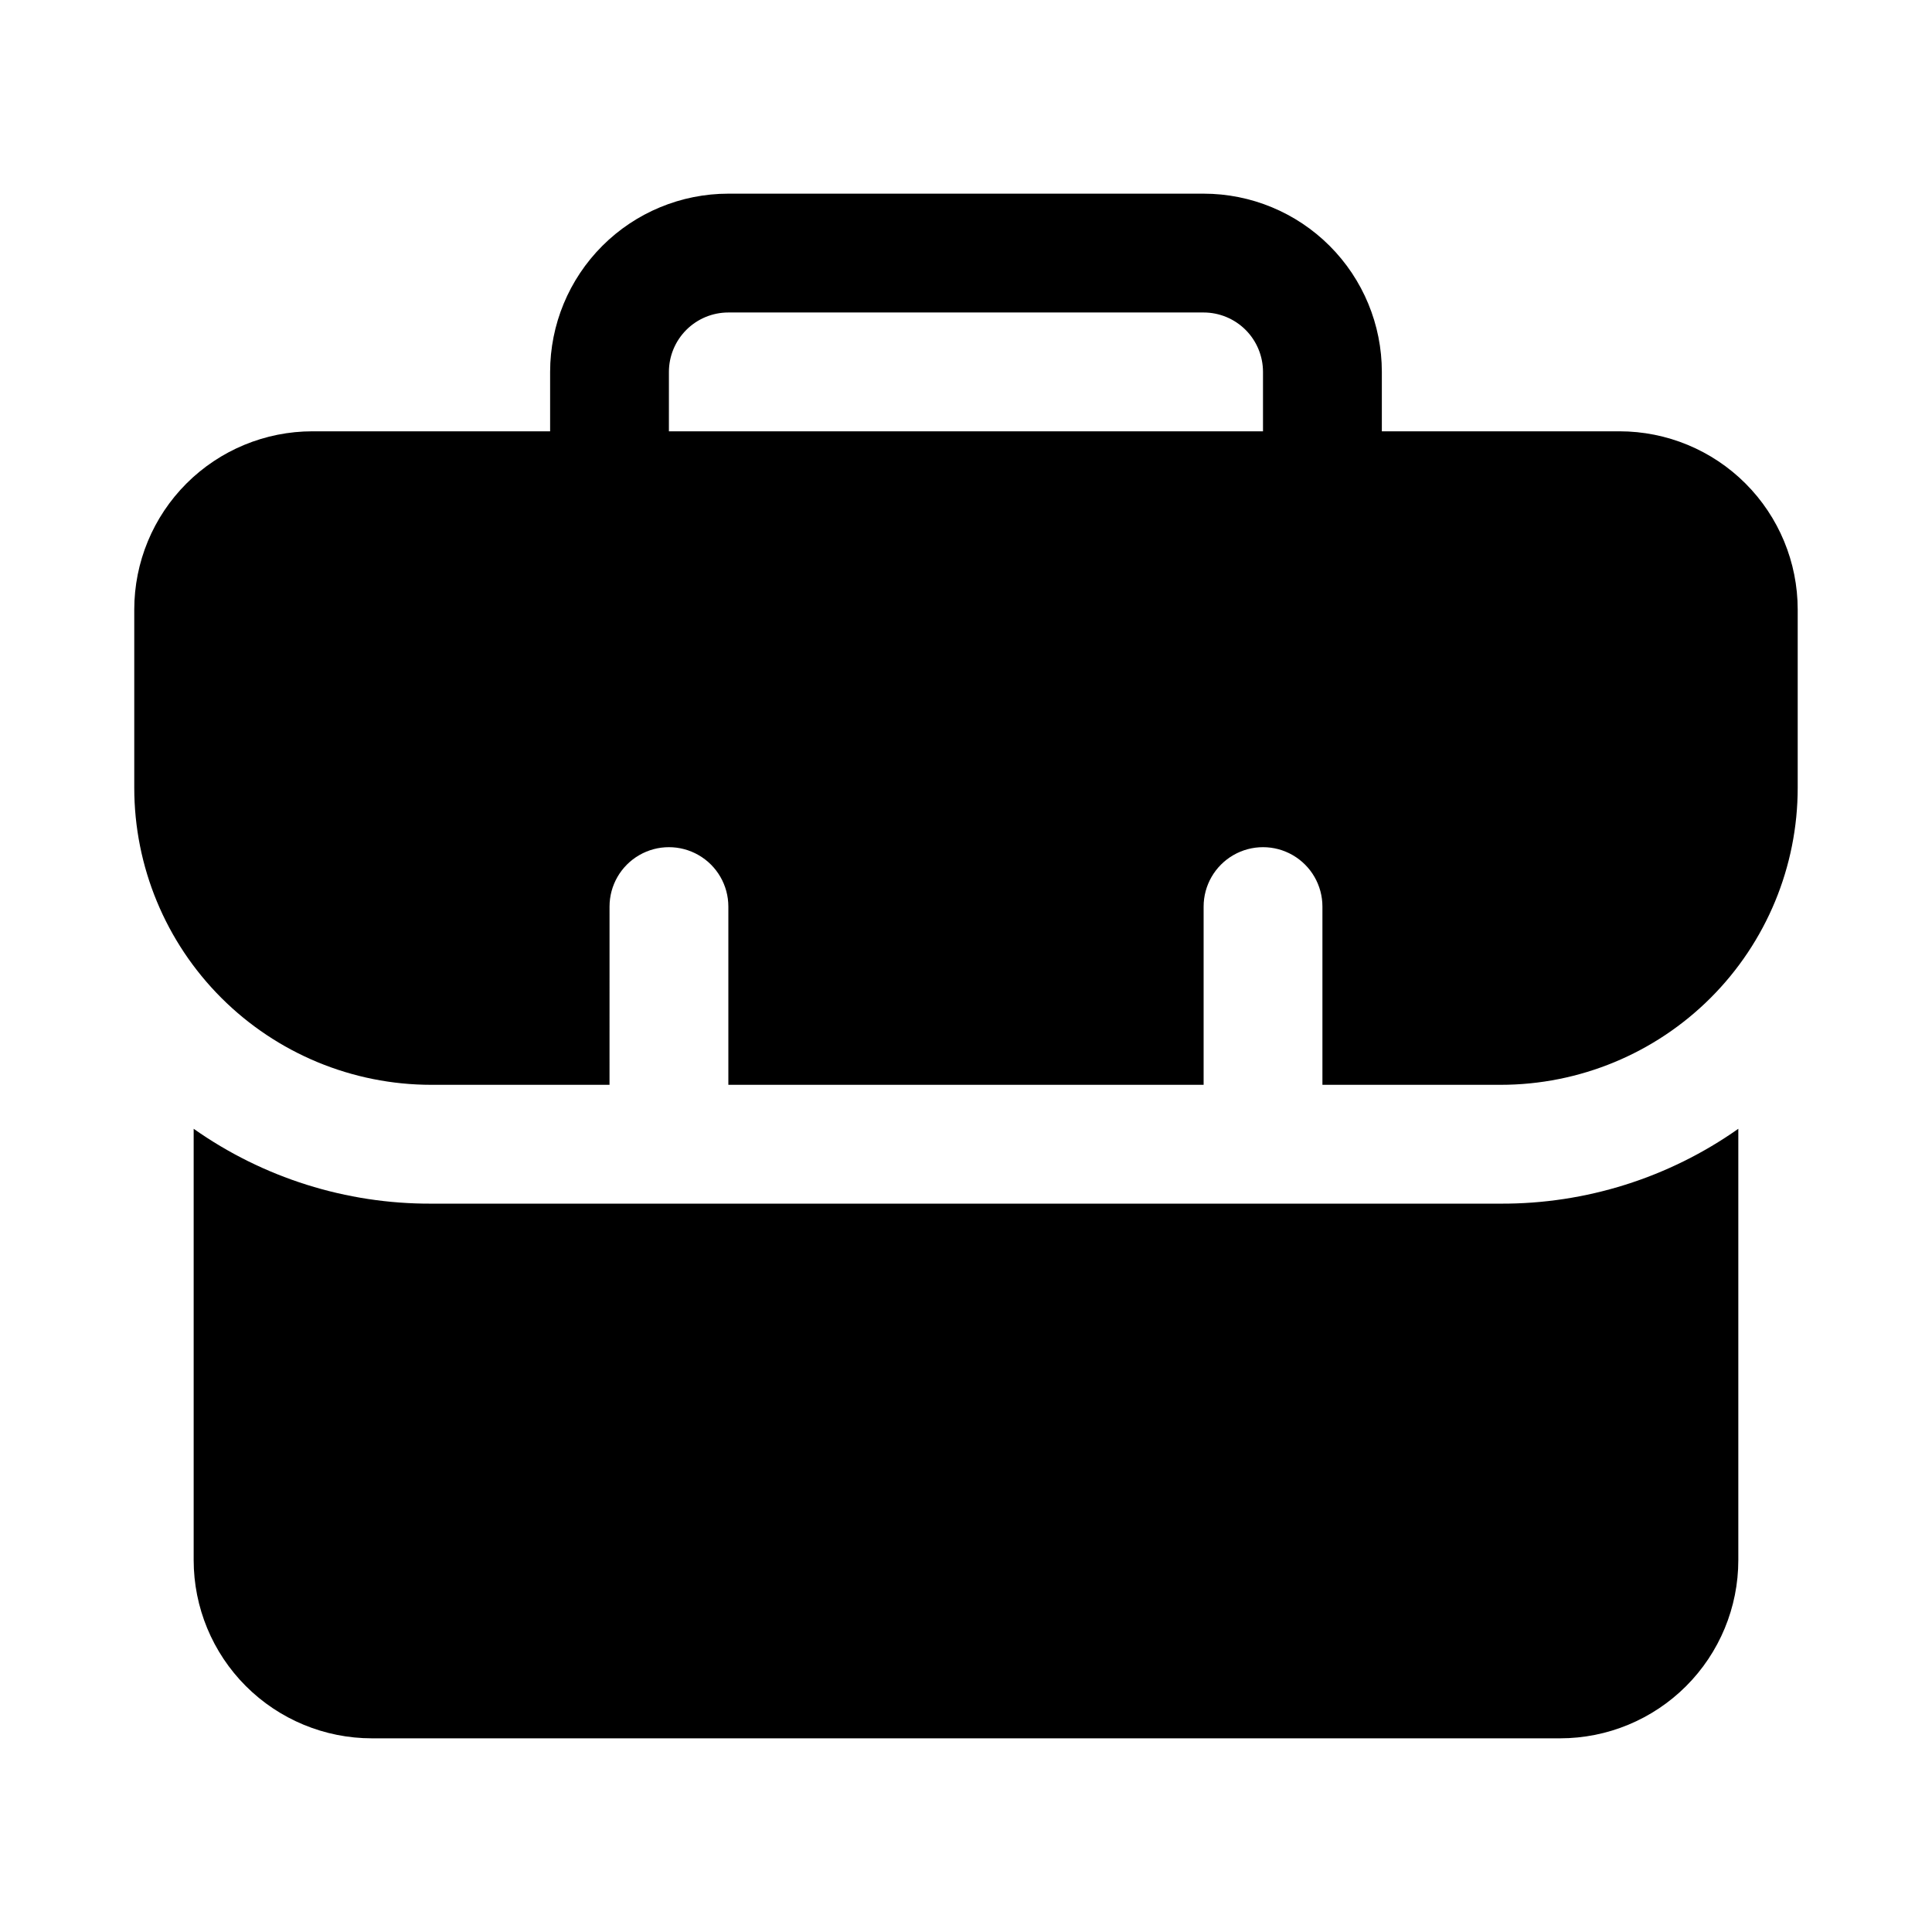
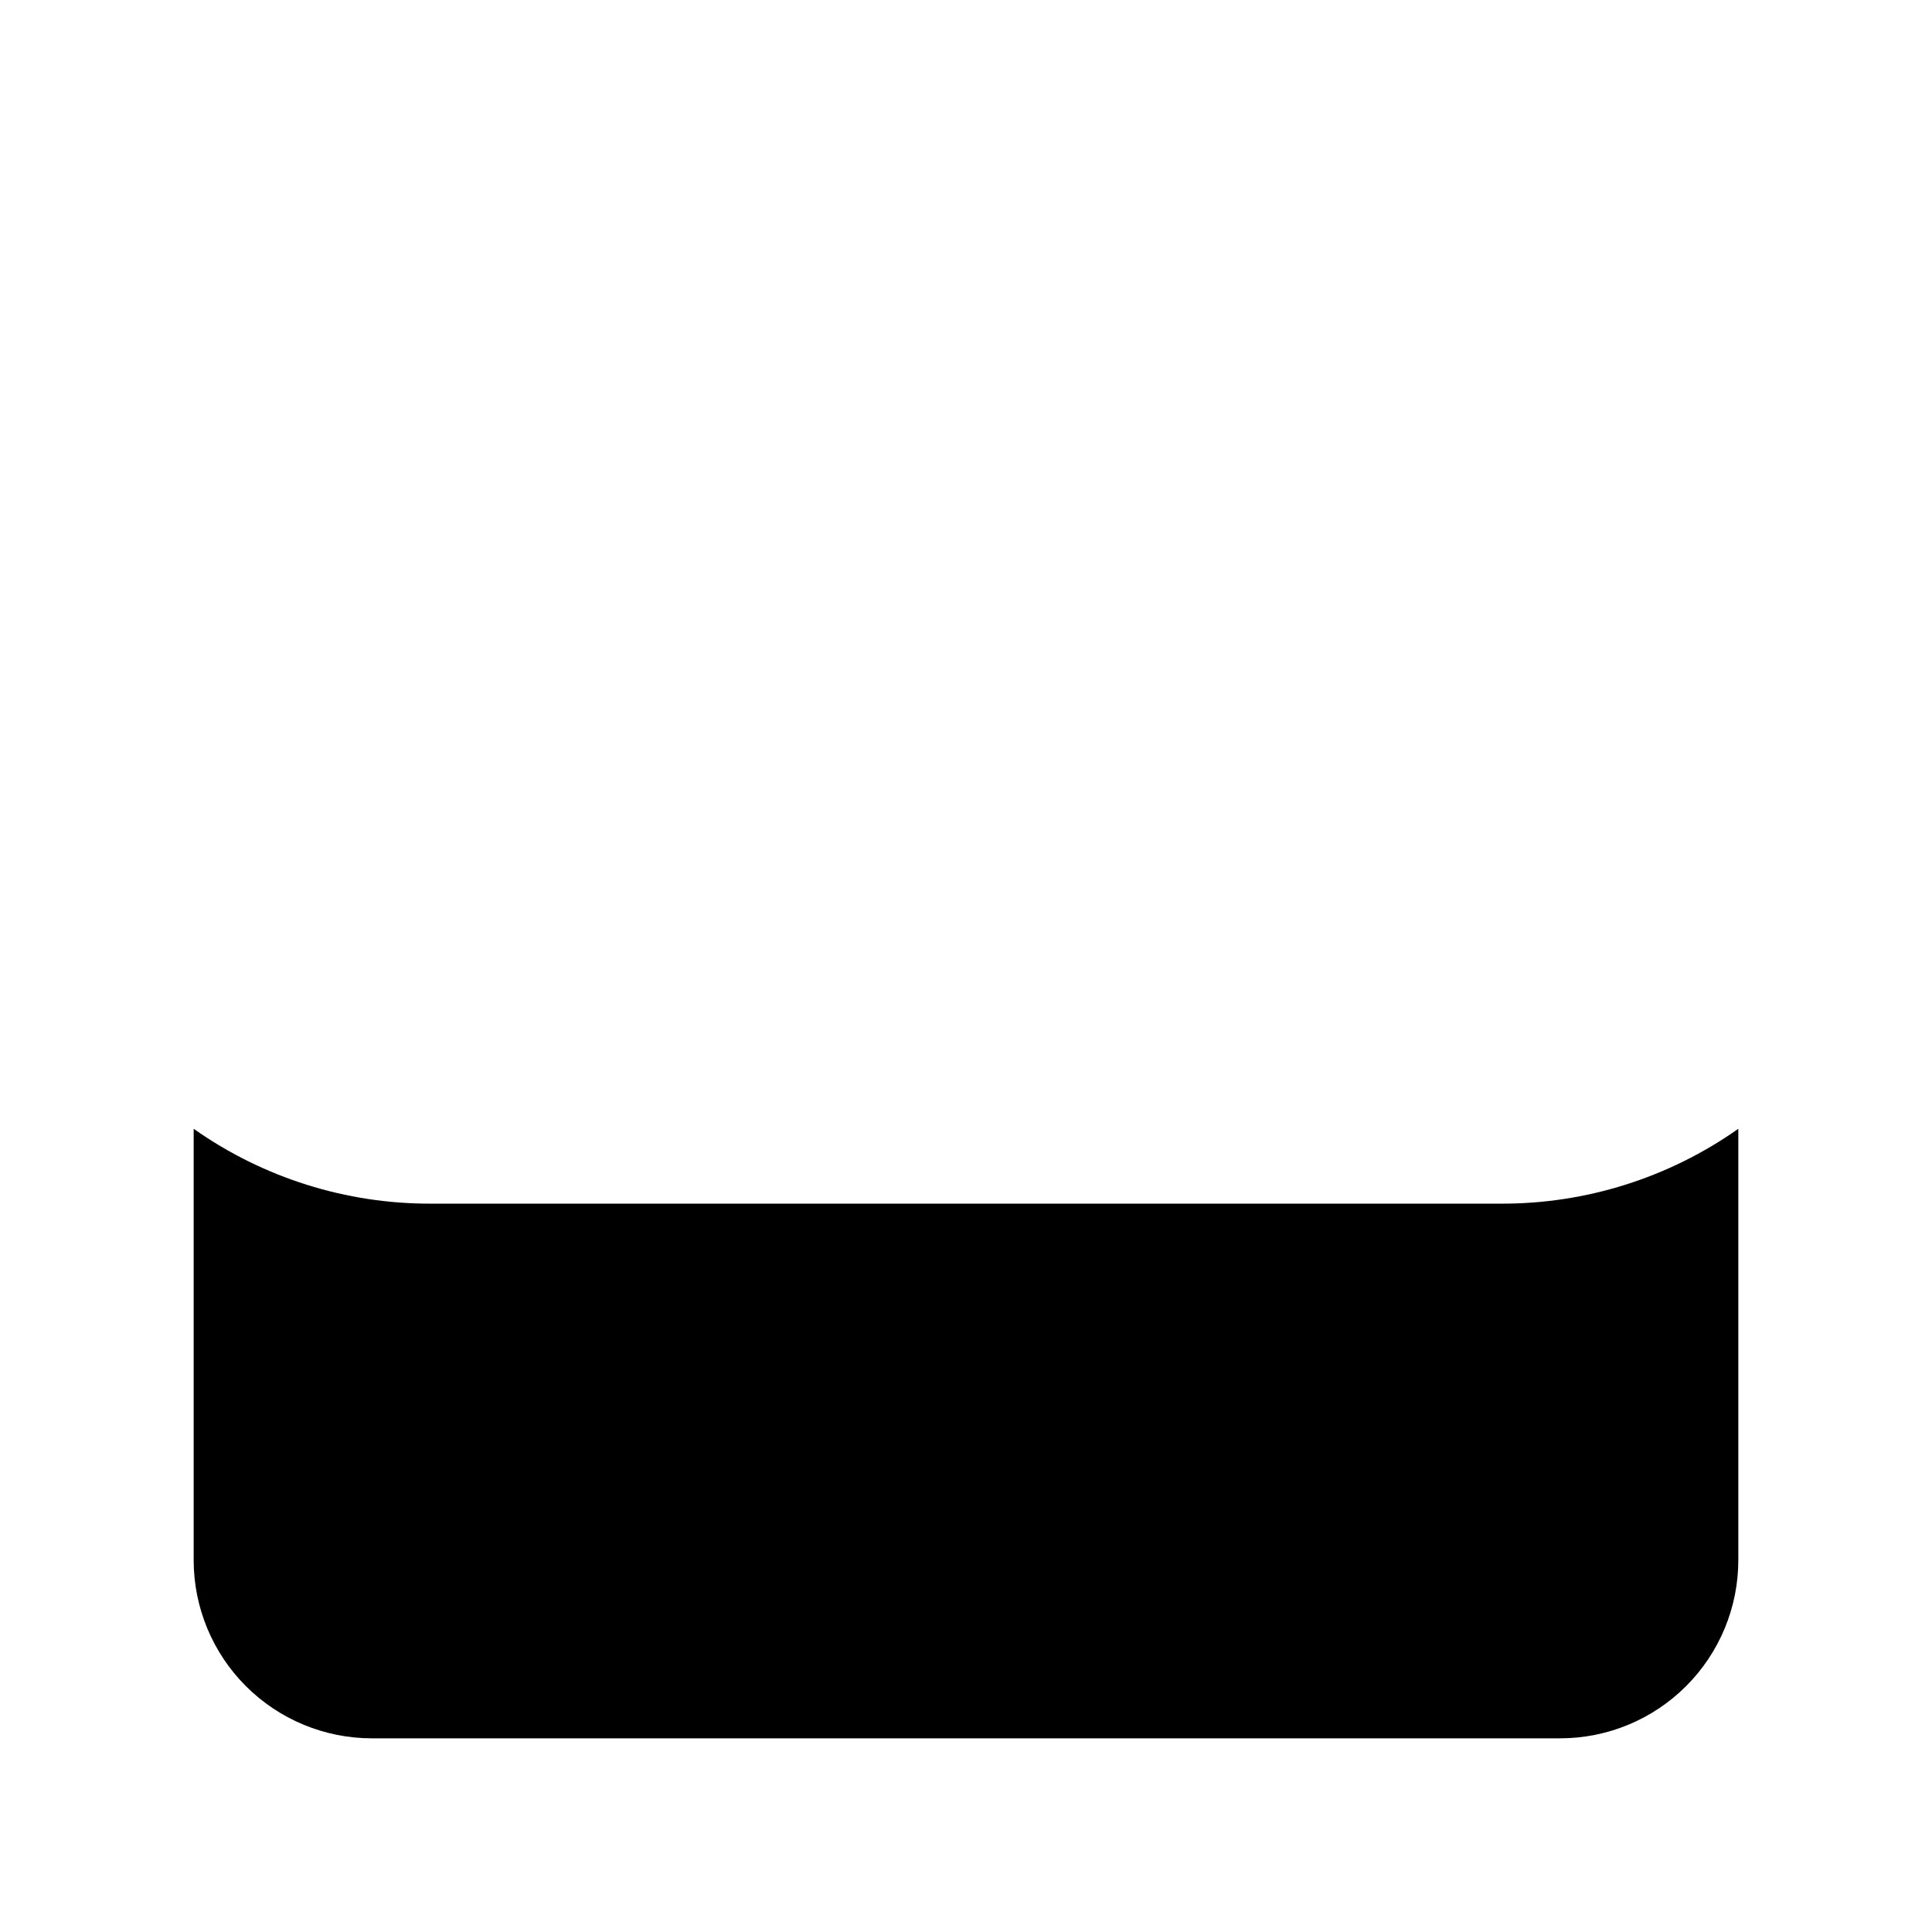
<svg xmlns="http://www.w3.org/2000/svg" fill="#000000" width="800px" height="800px" version="1.1" viewBox="144 144 512 512">
  <g>
-     <path d="m573.18 258.3h-62.977v-15.742c0-12.527-4.977-24.539-13.836-33.398-8.855-8.859-20.871-13.836-33.395-13.836h-125.95c-12.527 0-24.543 4.977-33.398 13.836-8.859 8.859-13.836 20.871-13.836 33.398v15.742h-62.977c-12.523 0-24.539 4.977-33.398 13.836-8.855 8.855-13.832 20.871-13.832 33.398v47.23c0 20.879 8.293 40.902 23.055 55.664 14.766 14.762 34.789 23.059 55.664 23.059h47.23l0.004-47.234c0-5.625 3-10.82 7.871-13.633s10.871-2.812 15.742 0c4.875 2.812 7.875 8.008 7.875 13.633v47.23h125.95v-47.23c0-5.625 3-10.82 7.871-13.633s10.871-2.812 15.742 0 7.871 8.008 7.871 13.633v47.23h47.23l0.004 0.004c20.879 0 40.898-8.297 55.664-23.059 14.762-14.762 23.055-34.785 23.055-55.664v-47.23c0-12.527-4.977-24.543-13.832-33.398-8.859-8.859-20.871-13.836-33.398-13.836zm-251.91-15.742c0-4.176 1.66-8.18 4.613-11.133s6.957-4.613 11.133-4.613h125.95c4.172 0 8.18 1.66 11.133 4.613 2.949 2.953 4.609 6.957 4.609 11.133v15.742h-157.44z" />
    <path d="m258.3 462.98c-22.543 0.09-44.555-6.844-62.977-19.84v114.3c0 12.527 4.977 24.543 13.836 33.398 8.859 8.859 20.871 13.836 33.398 13.836h314.88c12.527 0 24.543-4.977 33.398-13.836 8.859-8.855 13.836-20.871 13.836-33.398v-114.3c-18.422 12.996-40.434 19.93-62.977 19.84z" />
  </g>
</svg>